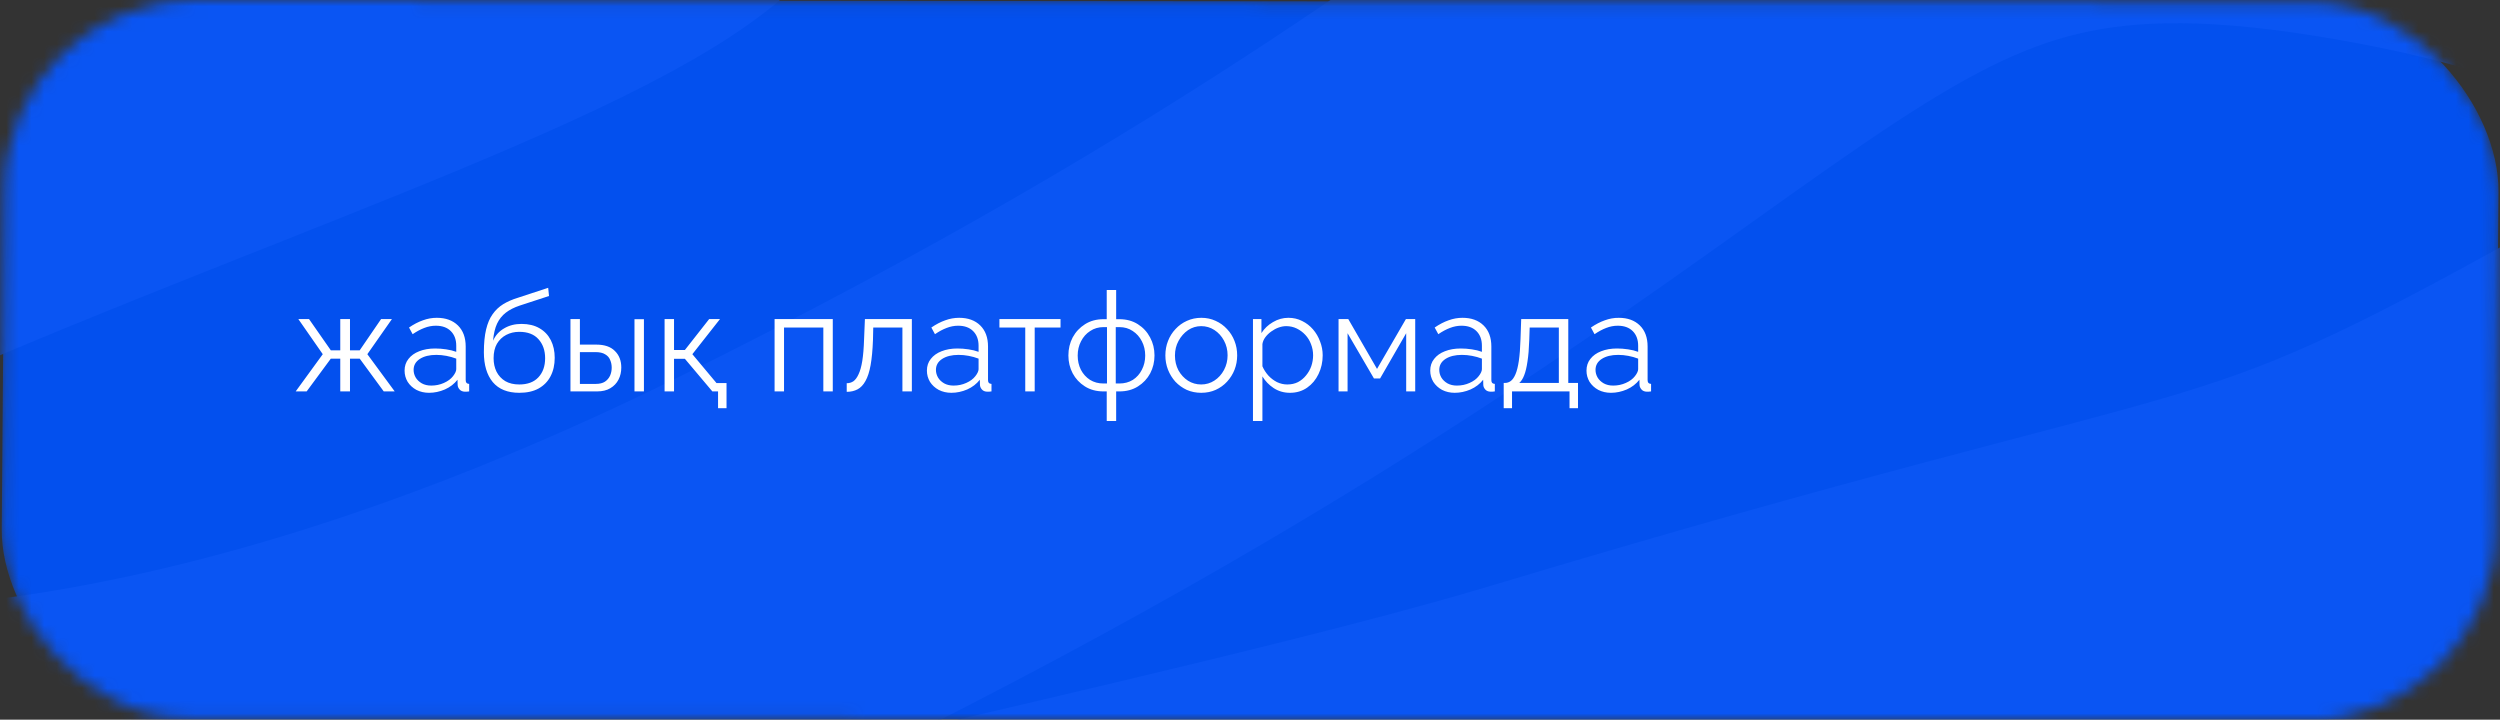
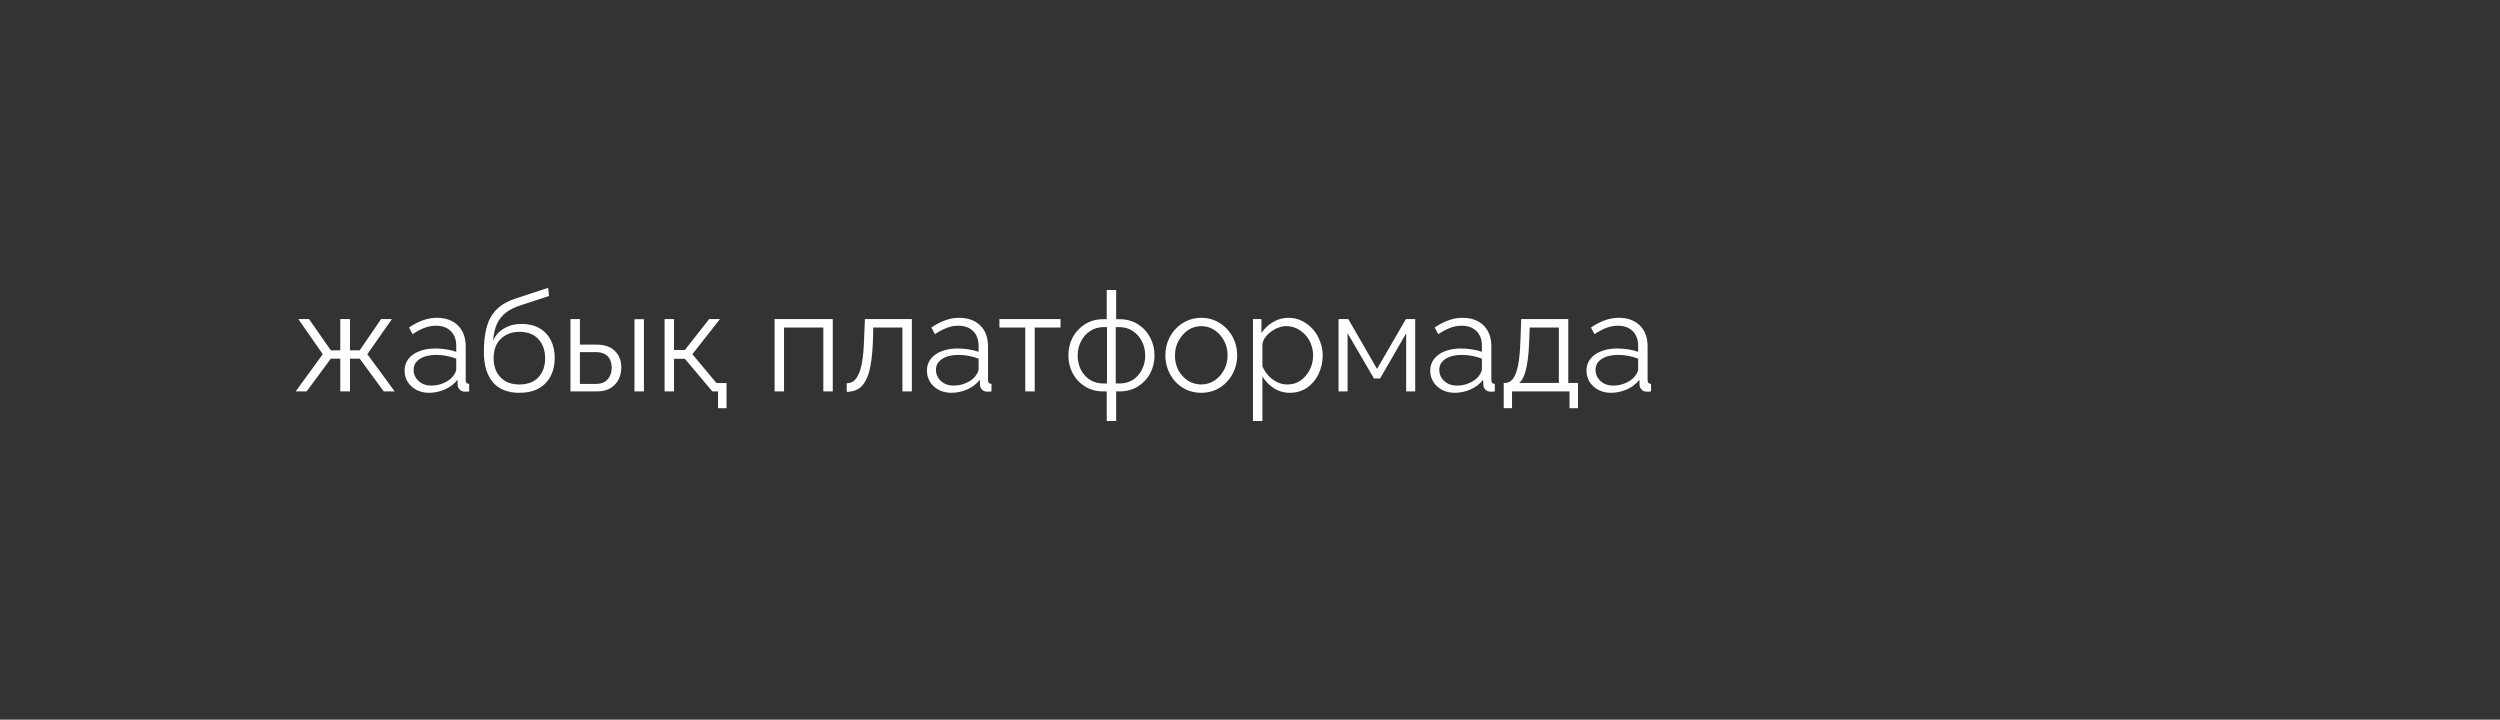
<svg xmlns="http://www.w3.org/2000/svg" width="198" height="57" viewBox="0 0 198 57" fill="none">
  <rect x="0" y="0" width="198" height="57" fill="#333333" stroke="none" />
  <mask id="mask0_19_896" style="mask-type:alpha" maskUnits="userSpaceOnUse" x="0" y="0" width="198" height="57">
-     <rect width="197.528" height="56.9" rx="15" transform="matrix(1 0.001 -0.008 1 0.472 0)" fill="#0A55F3" />
-   </mask>
+     </mask>
  <g mask="url(#mask0_19_896)">
-     <rect width="197.528" height="56.9" rx="15" transform="matrix(1 0.001 -0.008 1 0.472 0)" fill="#0350EE" />
-     <path d="M-94.629 8.966C-88.622 -3.604 -36.485 -30.047 26.454 -24.556C105.129 -17.691 -9.782 5.54 -39.907 30.559C-70.031 55.578 -21.695 85.933 61.34 44.83C144.374 3.727 141.717 -20.788 185.942 -13.74C230.166 -6.691 239.653 15.563 208.318 33.059C176.983 50.555 181.952 44.704 122.788 62.501C74.096 77.147 -106.825 108.878 66.946 101.009C240.716 93.139 171.424 87.579 256.017 66.218C340.61 44.856 249.708 25.974 336.15 16.722" stroke="#0A55F3" stroke-width="33.56" />
+     <path d="M-94.629 8.966C-88.622 -3.604 -36.485 -30.047 26.454 -24.556C105.129 -17.691 -9.782 5.54 -39.907 30.559C-70.031 55.578 -21.695 85.933 61.34 44.83C144.374 3.727 141.717 -20.788 185.942 -13.74C230.166 -6.691 239.653 15.563 208.318 33.059C74.096 77.147 -106.825 108.878 66.946 101.009C240.716 93.139 171.424 87.579 256.017 66.218C340.61 44.856 249.708 25.974 336.15 16.722" stroke="#0A55F3" stroke-width="33.56" />
  </g>
  <path d="M23.418 31L25.563 28.052L23.627 25.269H24.474L26.201 27.744H26.949V25.269H27.719V27.744H28.489L30.183 25.269H31.041L29.094 28.052L31.261 31H30.392L28.489 28.404H27.719V31H26.949V28.404H26.201L24.287 31H23.418ZM32.043 29.35C32.043 28.991 32.145 28.683 32.351 28.426C32.556 28.162 32.838 27.96 33.198 27.821C33.564 27.674 33.986 27.601 34.463 27.601C34.741 27.601 35.031 27.623 35.332 27.667C35.632 27.711 35.9 27.777 36.135 27.865V27.381C36.135 26.897 35.992 26.512 35.706 26.226C35.42 25.94 35.024 25.797 34.518 25.797C34.21 25.797 33.905 25.856 33.605 25.973C33.311 26.083 33.003 26.248 32.681 26.468L32.395 25.94C32.769 25.683 33.135 25.493 33.495 25.368C33.854 25.236 34.221 25.17 34.595 25.17C35.299 25.17 35.856 25.372 36.267 25.775C36.677 26.178 36.883 26.736 36.883 27.447V30.098C36.883 30.201 36.905 30.278 36.949 30.329C36.993 30.373 37.062 30.399 37.158 30.406V31C37.077 31.007 37.007 31.015 36.949 31.022C36.89 31.029 36.846 31.029 36.817 31.022C36.633 31.015 36.494 30.956 36.399 30.846C36.303 30.736 36.252 30.619 36.245 30.494L36.234 30.076C35.977 30.406 35.643 30.663 35.233 30.846C34.822 31.022 34.404 31.11 33.979 31.11C33.612 31.11 33.278 31.033 32.978 30.879C32.684 30.718 32.453 30.505 32.285 30.241C32.123 29.97 32.043 29.673 32.043 29.35ZM35.882 29.79C35.962 29.687 36.025 29.588 36.069 29.493C36.113 29.398 36.135 29.313 36.135 29.24V28.404C35.885 28.309 35.625 28.235 35.354 28.184C35.09 28.133 34.822 28.107 34.551 28.107C34.015 28.107 33.583 28.213 33.253 28.426C32.923 28.639 32.758 28.928 32.758 29.295C32.758 29.508 32.813 29.709 32.923 29.9C33.033 30.083 33.194 30.237 33.407 30.362C33.619 30.479 33.869 30.538 34.155 30.538C34.514 30.538 34.848 30.468 35.156 30.329C35.471 30.19 35.713 30.01 35.882 29.79ZM41.128 31.11C40.204 31.11 39.504 30.828 39.027 30.263C38.557 29.691 38.323 28.903 38.323 27.898C38.323 27.187 38.382 26.585 38.499 26.094C38.616 25.603 38.788 25.199 39.016 24.884C39.243 24.561 39.522 24.297 39.852 24.092C40.189 23.887 40.574 23.718 41.007 23.586L43.416 22.794L43.482 23.443L41.161 24.202C40.721 24.349 40.354 24.536 40.061 24.763C39.767 24.99 39.536 25.28 39.368 25.632C39.206 25.977 39.1 26.428 39.049 26.985C39.239 26.56 39.533 26.233 39.929 26.006C40.325 25.771 40.783 25.654 41.304 25.654C41.861 25.654 42.334 25.768 42.723 25.995C43.119 26.222 43.419 26.538 43.625 26.941C43.83 27.344 43.933 27.81 43.933 28.338C43.933 28.895 43.823 29.383 43.603 29.801C43.39 30.212 43.075 30.534 42.657 30.769C42.246 30.996 41.736 31.11 41.128 31.11ZM41.128 30.45C41.781 30.45 42.283 30.263 42.635 29.889C42.994 29.508 43.174 29.002 43.174 28.371C43.174 27.755 42.998 27.253 42.646 26.864C42.301 26.475 41.795 26.281 41.128 26.281C40.746 26.281 40.402 26.362 40.094 26.523C39.786 26.684 39.54 26.919 39.357 27.227C39.181 27.535 39.093 27.916 39.093 28.371C39.093 28.767 39.17 29.123 39.324 29.438C39.485 29.753 39.716 30.003 40.017 30.186C40.318 30.362 40.688 30.45 41.128 30.45ZM45.18 31V25.269H45.928V27.293H47.226C47.879 27.293 48.37 27.462 48.7 27.799C49.038 28.129 49.206 28.565 49.206 29.108C49.206 29.46 49.133 29.779 48.986 30.065C48.84 30.351 48.623 30.578 48.337 30.747C48.059 30.916 47.706 31 47.281 31H45.18ZM45.928 30.406H47.182C47.483 30.406 47.725 30.347 47.908 30.23C48.092 30.105 48.227 29.948 48.315 29.757C48.403 29.559 48.447 29.346 48.447 29.119C48.447 28.899 48.407 28.697 48.326 28.514C48.253 28.323 48.121 28.173 47.93 28.063C47.747 27.946 47.49 27.887 47.16 27.887H45.928V30.406ZM50.251 31V25.28H50.999V31H50.251ZM56.87 32.331V31H56.408V30.34H57.541V32.331H56.87ZM52.635 31V25.269H53.383V27.722H54.241L56.166 25.269H57.024L54.835 28.052L57.299 31H56.419L54.241 28.415H53.383V31H52.635ZM61.347 31V25.269H65.956V31H65.208V25.94H62.095V31H61.347ZM67.06 31.033V30.351C67.258 30.351 67.434 30.3 67.588 30.197C67.742 30.087 67.878 29.904 67.995 29.647C68.12 29.39 68.219 29.038 68.292 28.591C68.365 28.136 68.413 27.561 68.435 26.864L68.501 25.269H72.219V31H71.471V25.94H69.161L69.139 26.93C69.11 27.722 69.047 28.386 68.952 28.921C68.857 29.449 68.721 29.867 68.545 30.175C68.376 30.483 68.168 30.703 67.918 30.835C67.669 30.967 67.383 31.033 67.06 31.033ZM73.411 29.35C73.411 28.991 73.513 28.683 73.719 28.426C73.924 28.162 74.207 27.96 74.566 27.821C74.933 27.674 75.354 27.601 75.831 27.601C76.109 27.601 76.399 27.623 76.7 27.667C77.001 27.711 77.268 27.777 77.503 27.865V27.381C77.503 26.897 77.36 26.512 77.074 26.226C76.788 25.94 76.392 25.797 75.886 25.797C75.578 25.797 75.273 25.856 74.973 25.973C74.68 26.083 74.371 26.248 74.049 26.468L73.763 25.94C74.137 25.683 74.504 25.493 74.863 25.368C75.222 25.236 75.589 25.17 75.963 25.17C76.667 25.17 77.224 25.372 77.635 25.775C78.046 26.178 78.251 26.736 78.251 27.447V30.098C78.251 30.201 78.273 30.278 78.317 30.329C78.361 30.373 78.43 30.399 78.526 30.406V31C78.445 31.007 78.376 31.015 78.317 31.022C78.258 31.029 78.214 31.029 78.185 31.022C78.001 31.015 77.862 30.956 77.767 30.846C77.671 30.736 77.62 30.619 77.613 30.494L77.602 30.076C77.345 30.406 77.011 30.663 76.601 30.846C76.19 31.022 75.772 31.11 75.347 31.11C74.98 31.11 74.647 31.033 74.346 30.879C74.052 30.718 73.822 30.505 73.653 30.241C73.492 29.97 73.411 29.673 73.411 29.35ZM77.25 29.79C77.331 29.687 77.393 29.588 77.437 29.493C77.481 29.398 77.503 29.313 77.503 29.24V28.404C77.254 28.309 76.993 28.235 76.722 28.184C76.458 28.133 76.19 28.107 75.919 28.107C75.383 28.107 74.951 28.213 74.621 28.426C74.291 28.639 74.126 28.928 74.126 29.295C74.126 29.508 74.181 29.709 74.291 29.9C74.401 30.083 74.562 30.237 74.775 30.362C74.987 30.479 75.237 30.538 75.523 30.538C75.882 30.538 76.216 30.468 76.524 30.329C76.839 30.19 77.081 30.01 77.25 29.79ZM81.2 31V25.94H79.154V25.269H83.994V25.94H81.948V31H81.2ZM87.653 33.343V31H87.4C86.835 31 86.344 30.868 85.925 30.604C85.507 30.34 85.185 29.995 84.957 29.57C84.73 29.137 84.617 28.664 84.617 28.151C84.617 27.63 84.73 27.154 84.957 26.721C85.192 26.288 85.519 25.94 85.936 25.676C86.355 25.412 86.842 25.28 87.4 25.28H87.653V22.97H88.4V25.28H88.653C89.211 25.28 89.698 25.412 90.117 25.676C90.534 25.94 90.857 26.288 91.085 26.721C91.319 27.154 91.436 27.63 91.436 28.151C91.436 28.664 91.323 29.137 91.096 29.57C90.868 29.995 90.546 30.34 90.127 30.604C89.71 30.868 89.218 31 88.653 31H88.4V33.343H87.653ZM87.4 30.373H87.674V25.907H87.4C87.004 25.907 86.651 26.01 86.344 26.215C86.035 26.413 85.793 26.684 85.618 27.029C85.442 27.366 85.353 27.744 85.353 28.162C85.353 28.573 85.438 28.947 85.606 29.284C85.782 29.621 86.025 29.889 86.332 30.087C86.641 30.278 86.996 30.373 87.4 30.373ZM88.368 30.373H88.653C89.057 30.373 89.412 30.278 89.721 30.087C90.028 29.889 90.267 29.621 90.436 29.284C90.612 28.947 90.7 28.573 90.7 28.162C90.7 27.744 90.612 27.366 90.436 27.029C90.26 26.684 90.017 26.413 89.71 26.215C89.409 26.01 89.057 25.907 88.653 25.907H88.368V30.373ZM95.135 31.11C94.725 31.11 94.343 31.033 93.991 30.879C93.647 30.718 93.346 30.501 93.089 30.23C92.84 29.951 92.645 29.636 92.506 29.284C92.367 28.925 92.297 28.547 92.297 28.151C92.297 27.74 92.367 27.359 92.506 27.007C92.645 26.648 92.844 26.332 93.1 26.061C93.357 25.782 93.657 25.566 94.002 25.412C94.354 25.251 94.736 25.17 95.146 25.17C95.557 25.17 95.934 25.251 96.279 25.412C96.624 25.566 96.924 25.782 97.181 26.061C97.438 26.332 97.636 26.648 97.775 27.007C97.915 27.359 97.984 27.74 97.984 28.151C97.984 28.547 97.915 28.925 97.775 29.284C97.636 29.636 97.438 29.951 97.181 30.23C96.932 30.501 96.631 30.718 96.279 30.879C95.934 31.033 95.553 31.11 95.135 31.11ZM93.056 28.162C93.056 28.587 93.148 28.976 93.331 29.328C93.522 29.673 93.775 29.948 94.09 30.153C94.406 30.351 94.754 30.45 95.135 30.45C95.516 30.45 95.865 30.347 96.18 30.142C96.496 29.937 96.749 29.658 96.939 29.306C97.13 28.947 97.225 28.558 97.225 28.14C97.225 27.715 97.13 27.326 96.939 26.974C96.749 26.622 96.496 26.343 96.18 26.138C95.865 25.933 95.516 25.83 95.135 25.83C94.754 25.83 94.406 25.936 94.09 26.149C93.782 26.362 93.533 26.644 93.342 26.996C93.151 27.341 93.056 27.729 93.056 28.162ZM102.161 31.11C101.684 31.11 101.255 30.985 100.874 30.736C100.5 30.487 100.203 30.179 99.983 29.812V33.343H99.235V25.269H99.906V26.38C100.133 26.021 100.438 25.731 100.819 25.511C101.2 25.284 101.607 25.17 102.04 25.17C102.436 25.17 102.799 25.254 103.129 25.423C103.459 25.584 103.745 25.804 103.987 26.083C104.229 26.362 104.416 26.681 104.548 27.04C104.687 27.392 104.757 27.759 104.757 28.14C104.757 28.675 104.647 29.17 104.427 29.625C104.214 30.072 103.914 30.432 103.525 30.703C103.136 30.974 102.682 31.11 102.161 31.11ZM101.952 30.45C102.267 30.45 102.55 30.388 102.799 30.263C103.048 30.131 103.261 29.955 103.437 29.735C103.62 29.515 103.76 29.269 103.855 28.998C103.95 28.719 103.998 28.433 103.998 28.14C103.998 27.832 103.943 27.539 103.833 27.26C103.73 26.981 103.58 26.736 103.382 26.523C103.184 26.31 102.957 26.142 102.7 26.017C102.443 25.892 102.165 25.83 101.864 25.83C101.673 25.83 101.475 25.867 101.27 25.94C101.065 26.013 100.867 26.12 100.676 26.259C100.493 26.391 100.339 26.541 100.214 26.71C100.089 26.879 100.012 27.058 99.983 27.249V29.009C100.1 29.28 100.258 29.526 100.456 29.746C100.654 29.959 100.881 30.131 101.138 30.263C101.402 30.388 101.673 30.45 101.952 30.45ZM106.013 31V25.269H106.783L109.06 29.218L111.348 25.269H112.085V31H111.37V26.391L109.302 29.977H108.818L106.728 26.391V31H106.013ZM113.275 29.35C113.275 28.991 113.378 28.683 113.583 28.426C113.788 28.162 114.071 27.96 114.43 27.821C114.797 27.674 115.218 27.601 115.695 27.601C115.974 27.601 116.263 27.623 116.564 27.667C116.865 27.711 117.132 27.777 117.367 27.865V27.381C117.367 26.897 117.224 26.512 116.938 26.226C116.652 25.94 116.256 25.797 115.75 25.797C115.442 25.797 115.138 25.856 114.837 25.973C114.544 26.083 114.236 26.248 113.913 26.468L113.627 25.94C114.001 25.683 114.368 25.493 114.727 25.368C115.086 25.236 115.453 25.17 115.827 25.17C116.531 25.17 117.088 25.372 117.499 25.775C117.91 26.178 118.115 26.736 118.115 27.447V30.098C118.115 30.201 118.137 30.278 118.181 30.329C118.225 30.373 118.295 30.399 118.39 30.406V31C118.309 31.007 118.24 31.015 118.181 31.022C118.122 31.029 118.078 31.029 118.049 31.022C117.866 31.015 117.726 30.956 117.631 30.846C117.536 30.736 117.484 30.619 117.477 30.494L117.466 30.076C117.209 30.406 116.876 30.663 116.465 30.846C116.054 31.022 115.636 31.11 115.211 31.11C114.844 31.11 114.511 31.033 114.21 30.879C113.917 30.718 113.686 30.505 113.517 30.241C113.356 29.97 113.275 29.673 113.275 29.35ZM117.114 29.79C117.195 29.687 117.257 29.588 117.301 29.493C117.345 29.398 117.367 29.313 117.367 29.24V28.404C117.118 28.309 116.857 28.235 116.586 28.184C116.322 28.133 116.054 28.107 115.783 28.107C115.248 28.107 114.815 28.213 114.485 28.426C114.155 28.639 113.99 28.928 113.99 29.295C113.99 29.508 114.045 29.709 114.155 29.9C114.265 30.083 114.426 30.237 114.639 30.362C114.852 30.479 115.101 30.538 115.387 30.538C115.746 30.538 116.08 30.468 116.388 30.329C116.703 30.19 116.945 30.01 117.114 29.79ZM119.093 32.331V30.329H119.192C119.361 30.329 119.515 30.278 119.654 30.175C119.794 30.072 119.918 29.893 120.028 29.636C120.138 29.379 120.226 29.027 120.292 28.58C120.358 28.125 120.402 27.553 120.424 26.864L120.479 25.269H124.208V30.329H124.978V32.331H124.307V31H119.753V32.331H119.093ZM120.325 30.329H123.46V25.94H121.15L121.117 26.93C121.095 27.612 121.048 28.184 120.974 28.646C120.908 29.101 120.82 29.464 120.71 29.735C120.608 29.999 120.479 30.197 120.325 30.329ZM125.65 29.35C125.65 28.991 125.753 28.683 125.958 28.426C126.163 28.162 126.446 27.96 126.805 27.821C127.172 27.674 127.593 27.601 128.07 27.601C128.349 27.601 128.638 27.623 128.939 27.667C129.24 27.711 129.507 27.777 129.742 27.865V27.381C129.742 26.897 129.599 26.512 129.313 26.226C129.027 25.94 128.631 25.797 128.125 25.797C127.817 25.797 127.513 25.856 127.212 25.973C126.919 26.083 126.611 26.248 126.288 26.468L126.002 25.94C126.376 25.683 126.743 25.493 127.102 25.368C127.461 25.236 127.828 25.17 128.202 25.17C128.906 25.17 129.463 25.372 129.874 25.775C130.285 26.178 130.49 26.736 130.49 27.447V30.098C130.49 30.201 130.512 30.278 130.556 30.329C130.6 30.373 130.67 30.399 130.765 30.406V31C130.684 31.007 130.615 31.015 130.556 31.022C130.497 31.029 130.453 31.029 130.424 31.022C130.241 31.015 130.101 30.956 130.006 30.846C129.911 30.736 129.859 30.619 129.852 30.494L129.841 30.076C129.584 30.406 129.251 30.663 128.84 30.846C128.429 31.022 128.011 31.11 127.586 31.11C127.219 31.11 126.886 31.033 126.585 30.879C126.292 30.718 126.061 30.505 125.892 30.241C125.731 29.97 125.65 29.673 125.65 29.35ZM129.489 29.79C129.57 29.687 129.632 29.588 129.676 29.493C129.72 29.398 129.742 29.313 129.742 29.24V28.404C129.493 28.309 129.232 28.235 128.961 28.184C128.697 28.133 128.429 28.107 128.158 28.107C127.623 28.107 127.19 28.213 126.86 28.426C126.53 28.639 126.365 28.928 126.365 29.295C126.365 29.508 126.42 29.709 126.53 29.9C126.64 30.083 126.801 30.237 127.014 30.362C127.227 30.479 127.476 30.538 127.762 30.538C128.121 30.538 128.455 30.468 128.763 30.329C129.078 30.19 129.32 30.01 129.489 29.79Z" fill="white" />
</svg>